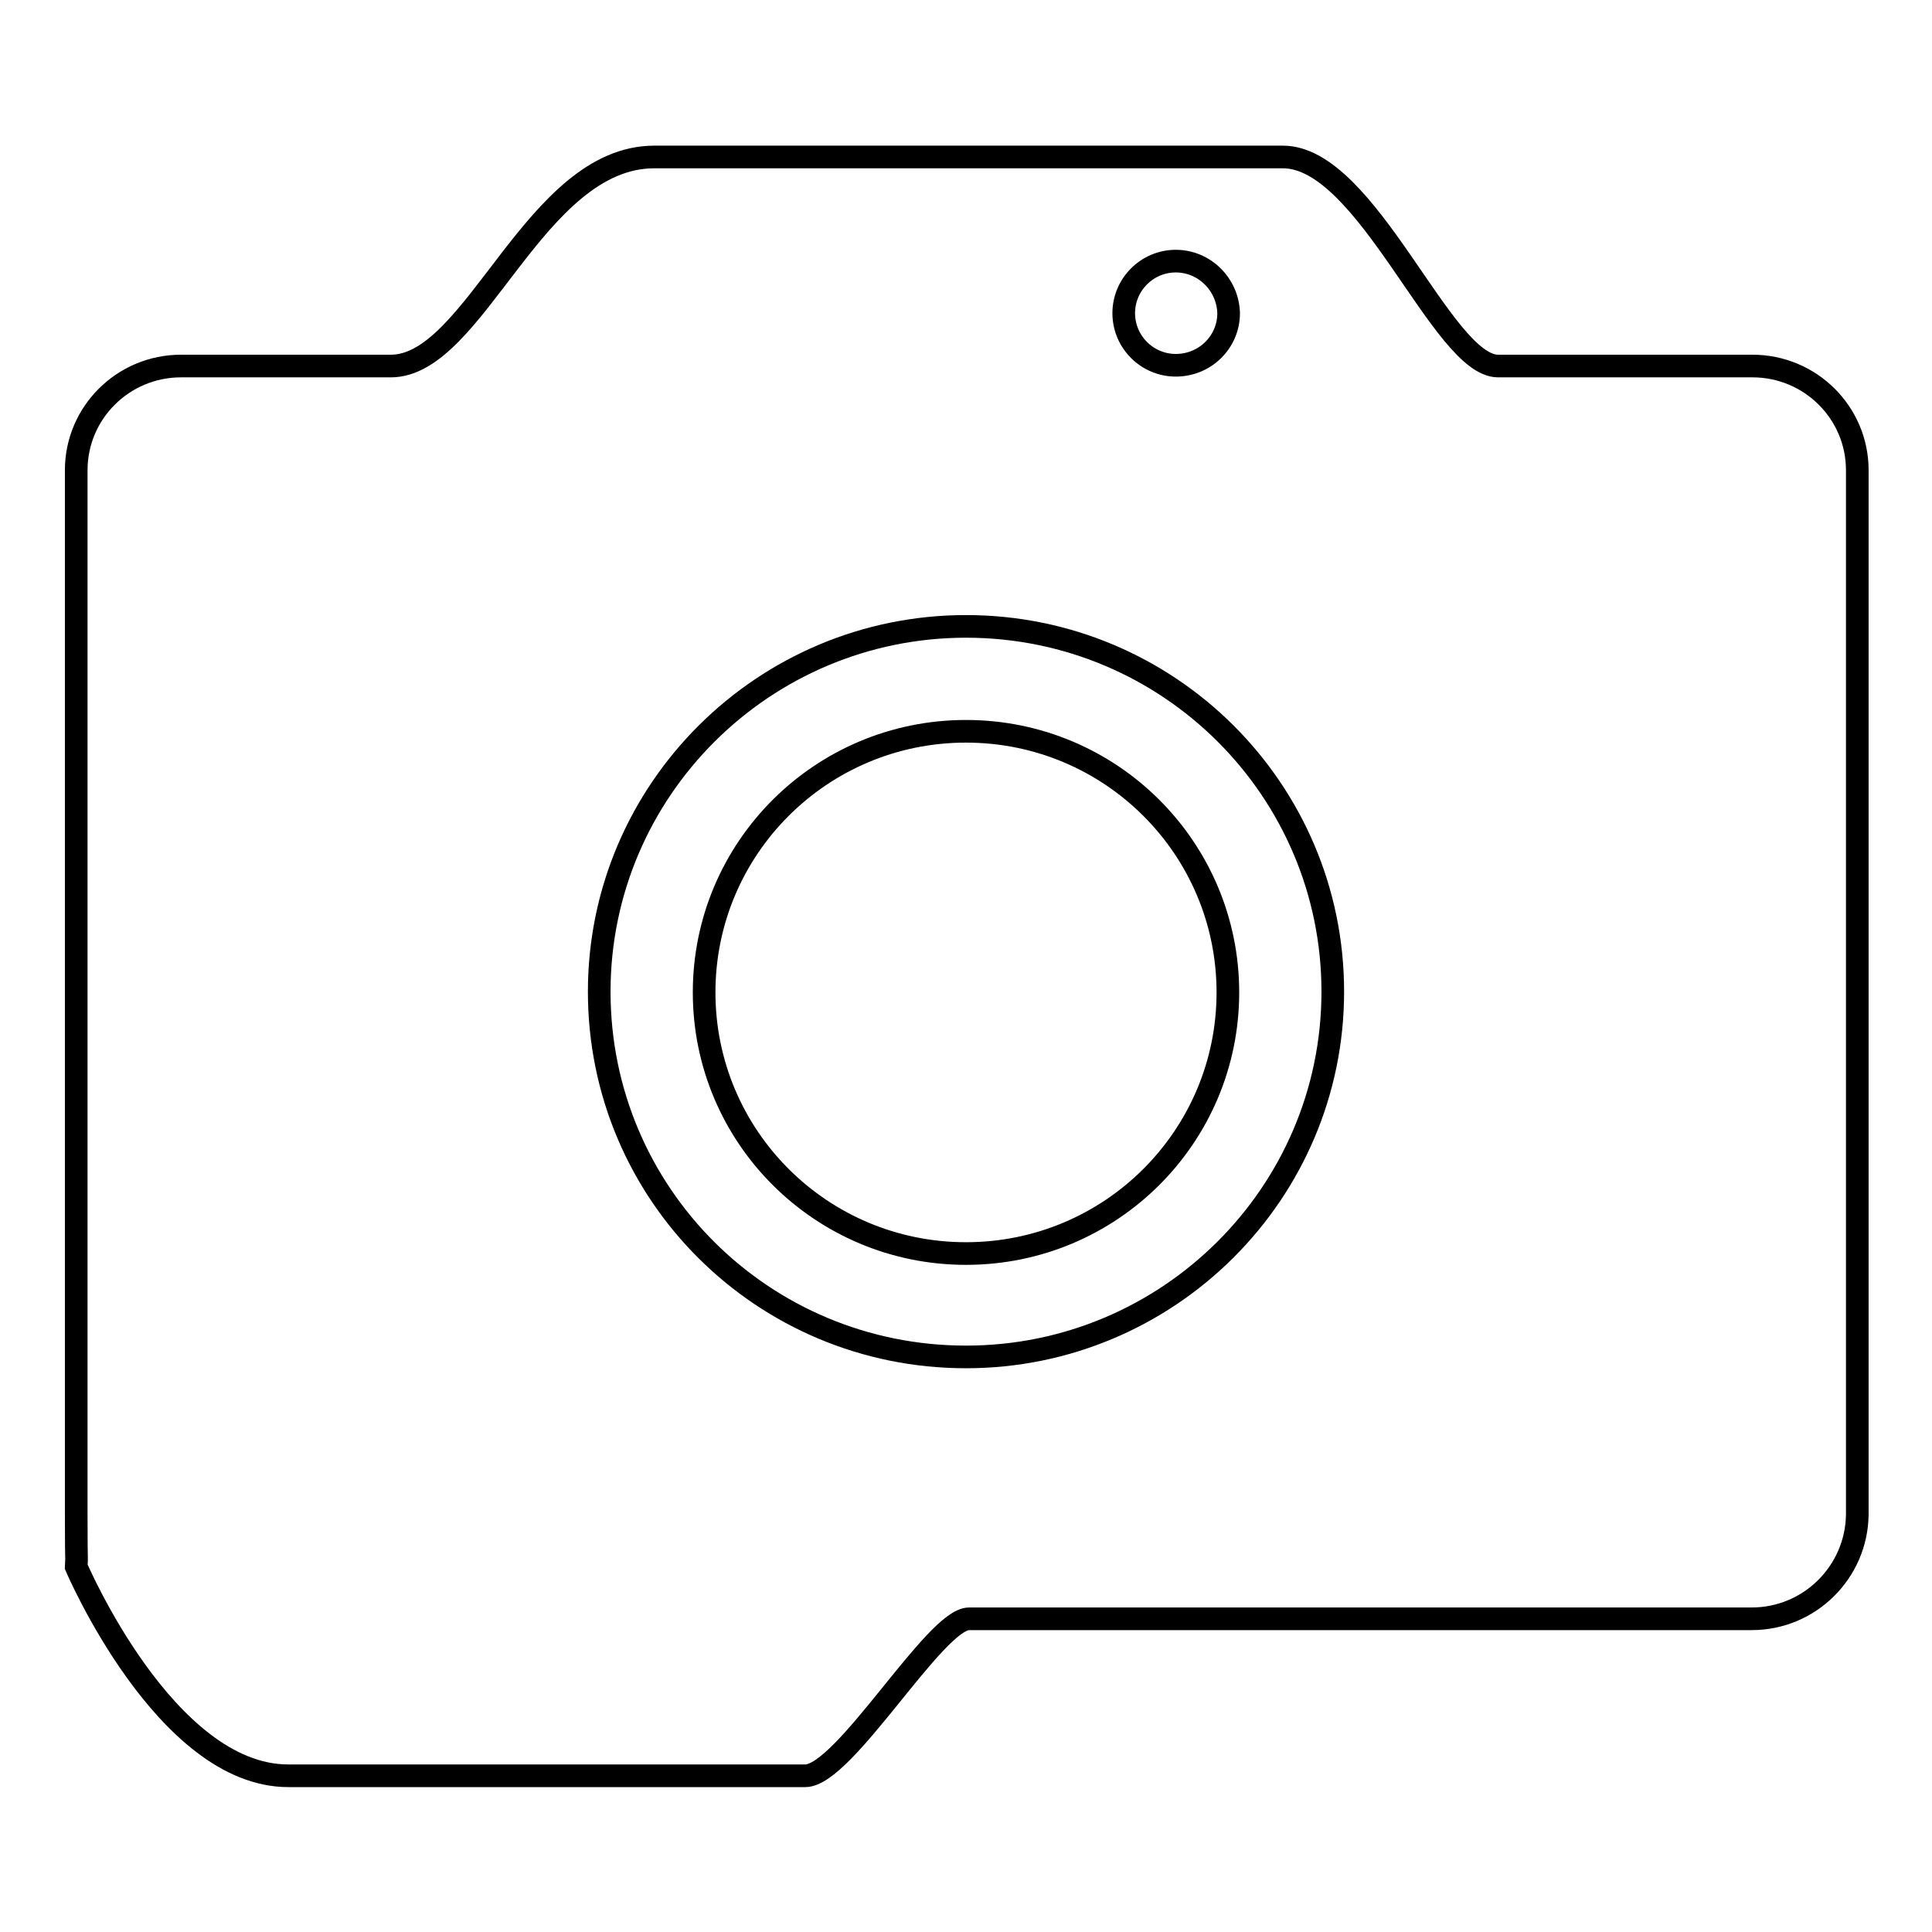
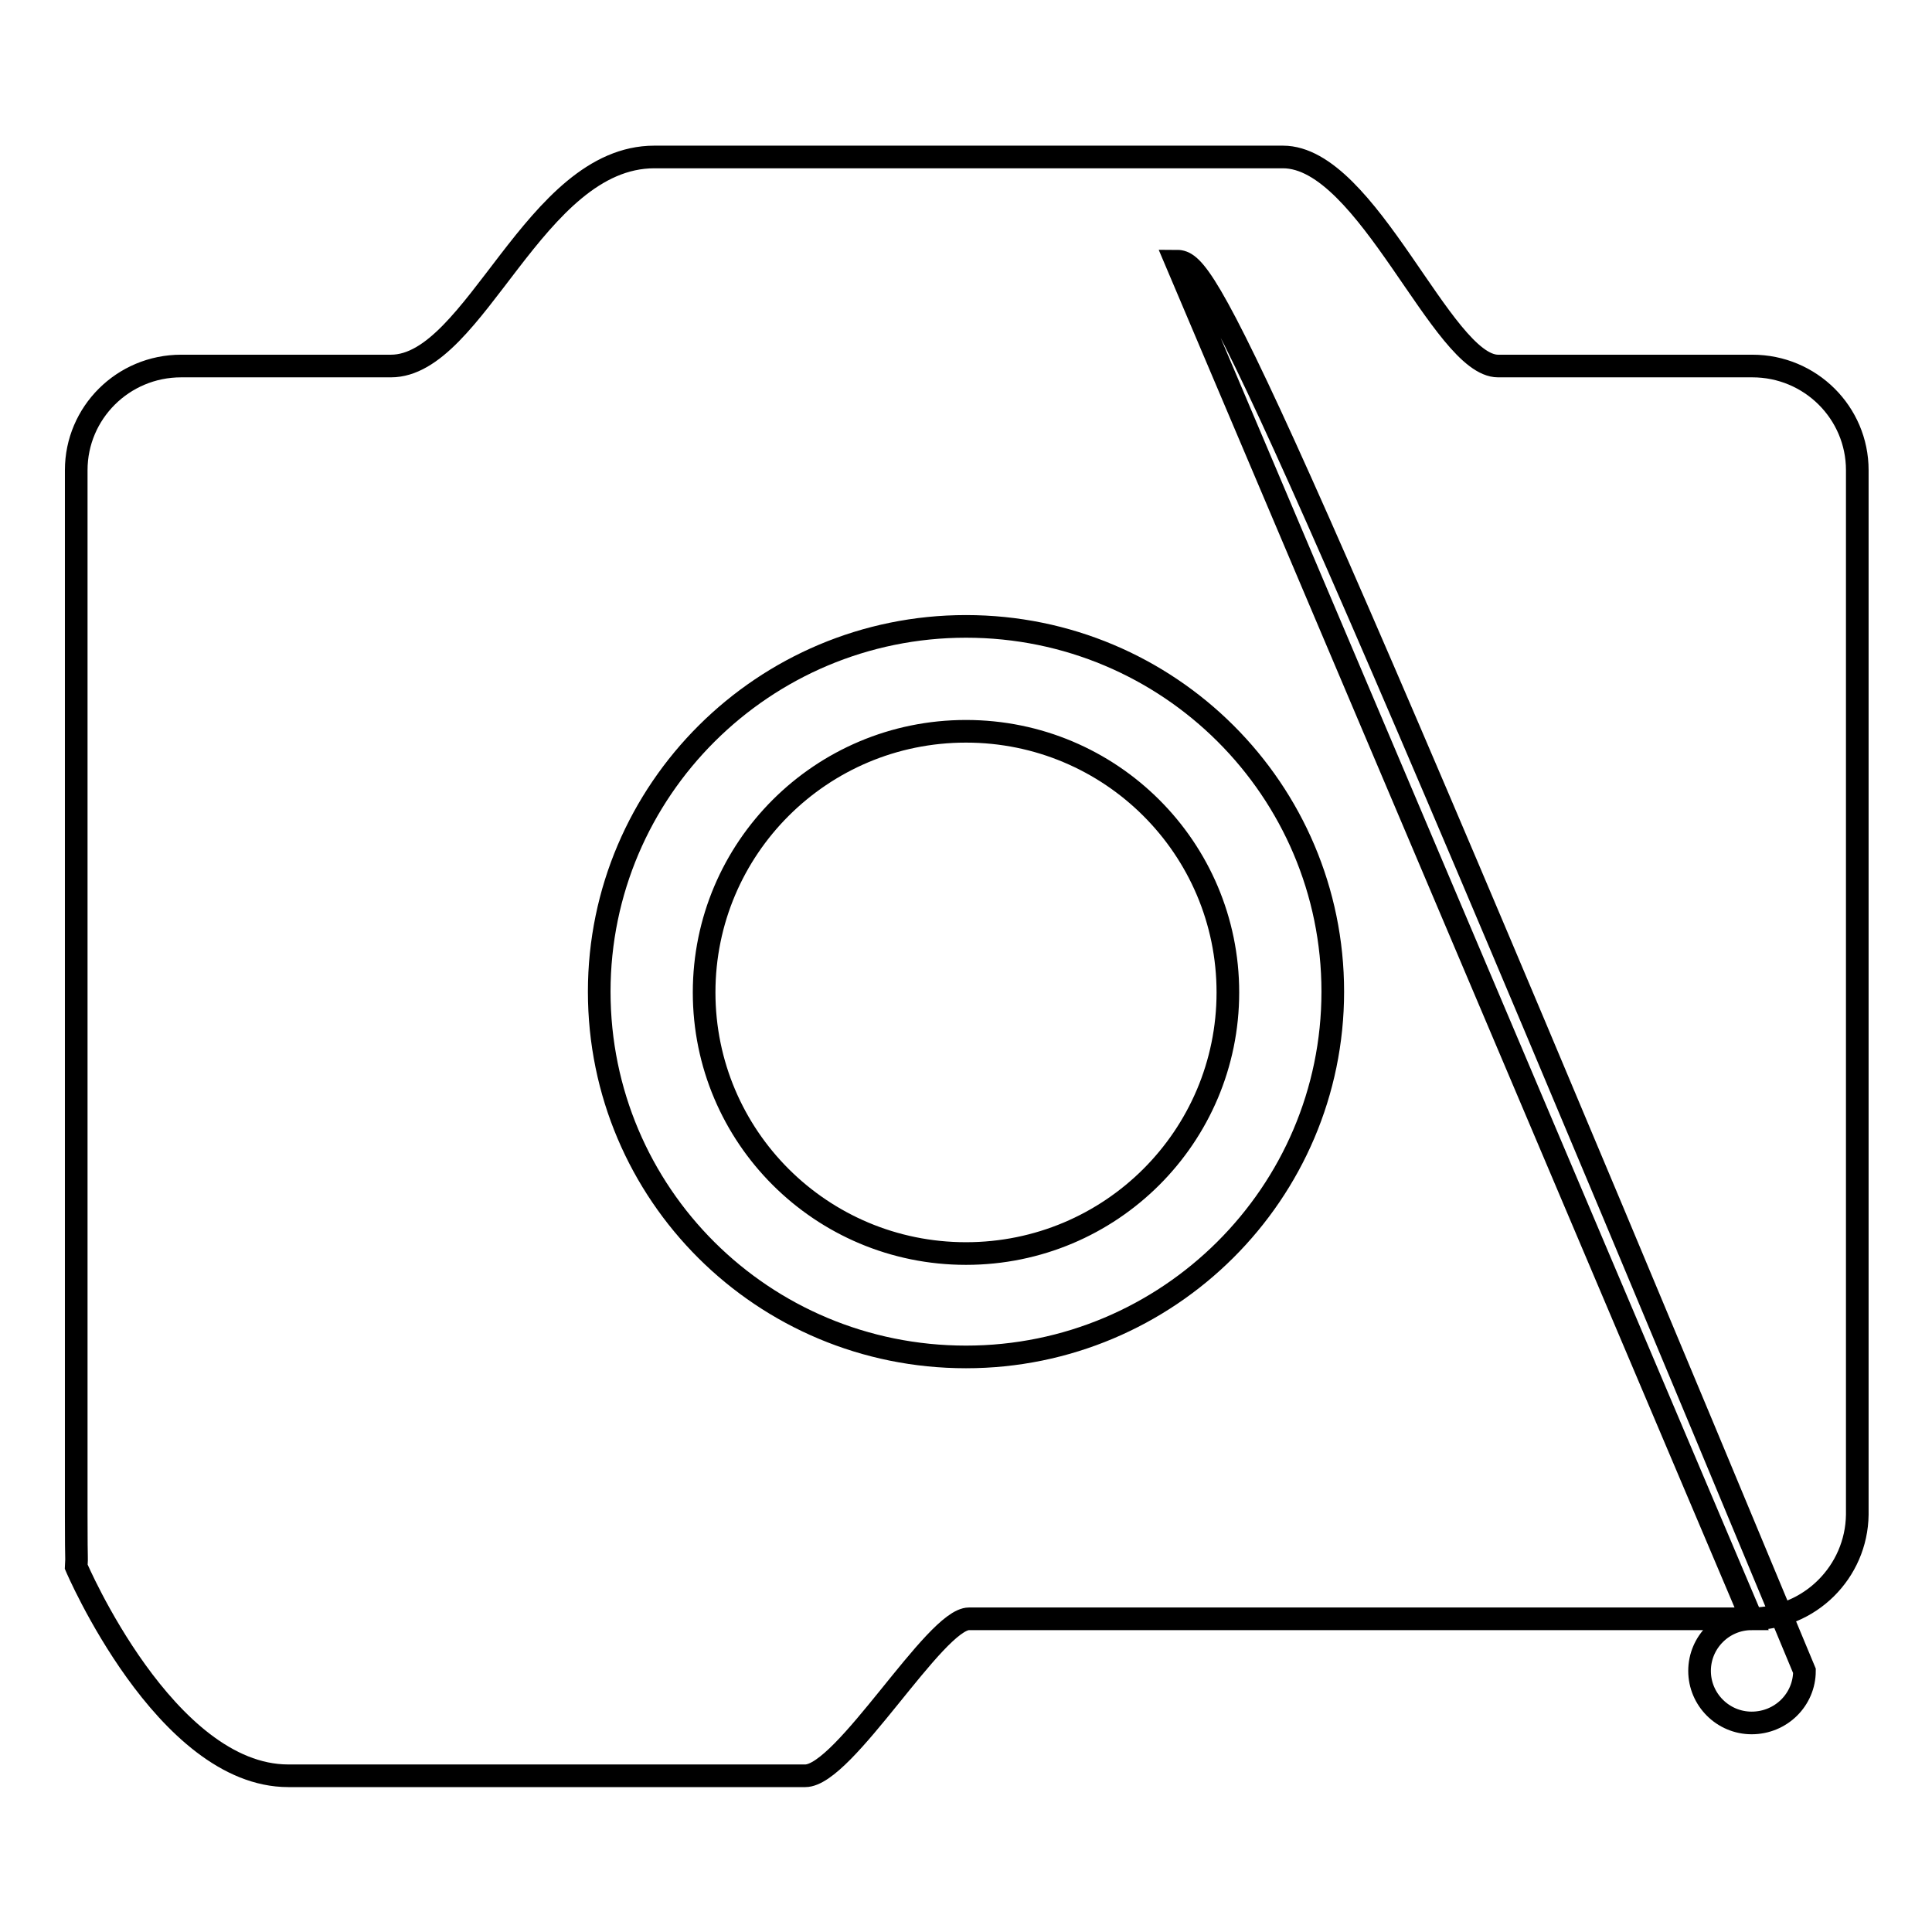
<svg xmlns="http://www.w3.org/2000/svg" version="1.1" x="0px" y="0px" viewBox="0 0 256 256" enable-background="new 0 0 256 256" xml:space="preserve">
  <g>
    <g>
-       <path stroke-width="3" fill-opacity="0" stroke="#000000" d="M232.1,214.5c0,0-42.4,0-103.7,0c-4.5,0-16.5,20.8-21.7,20.8c-17.7,0-52.3,0-68.5,0c-16.3,0-28.1-27.7-28.1-27.7c0.1-2.1,0,0.7,0-6.9l0-138.4c0-7.6,6.2-13.8,13.9-13.8c0.7,0,5.2,0,27.8,0c11.2,0,19-27.7,34.9-27.7c25.2,0,60.6,0,83.3,0c11.2,0,21.1,27.7,28.5,27.7c20.2,0,33.7,0,33.7,0c7.7,0,13.9,6.2,13.9,13.8v138.4C246,208.3,239.8,214.5,232.1,214.5z M155.8,34.6c-3.8,0-6.9,3.1-6.9,6.9c0,3.8,3.1,6.9,6.9,6.9c3.9,0,7-3.1,7-6.9C162.7,37.7,159.6,34.6,155.8,34.6z M128,83c-26.8,0-48.6,21.7-48.6,48.4c0,26.8,21.7,48.4,48.6,48.4c26.8,0,48.6-21.7,48.6-48.4C176.6,104.7,154.9,83,128,83z M128,166.1c-19.2,0-34.7-15.5-34.7-34.6c0-19.1,15.5-34.6,34.7-34.6c19.2,0,34.7,15.5,34.7,34.6C162.7,150.6,147.2,166.1,128,166.1z" />
+       <path stroke-width="3" fill-opacity="0" stroke="#000000" d="M232.1,214.5c0,0-42.4,0-103.7,0c-4.5,0-16.5,20.8-21.7,20.8c-17.7,0-52.3,0-68.5,0c-16.3,0-28.1-27.7-28.1-27.7c0.1-2.1,0,0.7,0-6.9l0-138.4c0-7.6,6.2-13.8,13.9-13.8c0.7,0,5.2,0,27.8,0c11.2,0,19-27.7,34.9-27.7c25.2,0,60.6,0,83.3,0c11.2,0,21.1,27.7,28.5,27.7c20.2,0,33.7,0,33.7,0c7.7,0,13.9,6.2,13.9,13.8v138.4C246,208.3,239.8,214.5,232.1,214.5z c-3.8,0-6.9,3.1-6.9,6.9c0,3.8,3.1,6.9,6.9,6.9c3.9,0,7-3.1,7-6.9C162.7,37.7,159.6,34.6,155.8,34.6z M128,83c-26.8,0-48.6,21.7-48.6,48.4c0,26.8,21.7,48.4,48.6,48.4c26.8,0,48.6-21.7,48.6-48.4C176.6,104.7,154.9,83,128,83z M128,166.1c-19.2,0-34.7-15.5-34.7-34.6c0-19.1,15.5-34.6,34.7-34.6c19.2,0,34.7,15.5,34.7,34.6C162.7,150.6,147.2,166.1,128,166.1z" />
    </g>
  </g>
</svg>